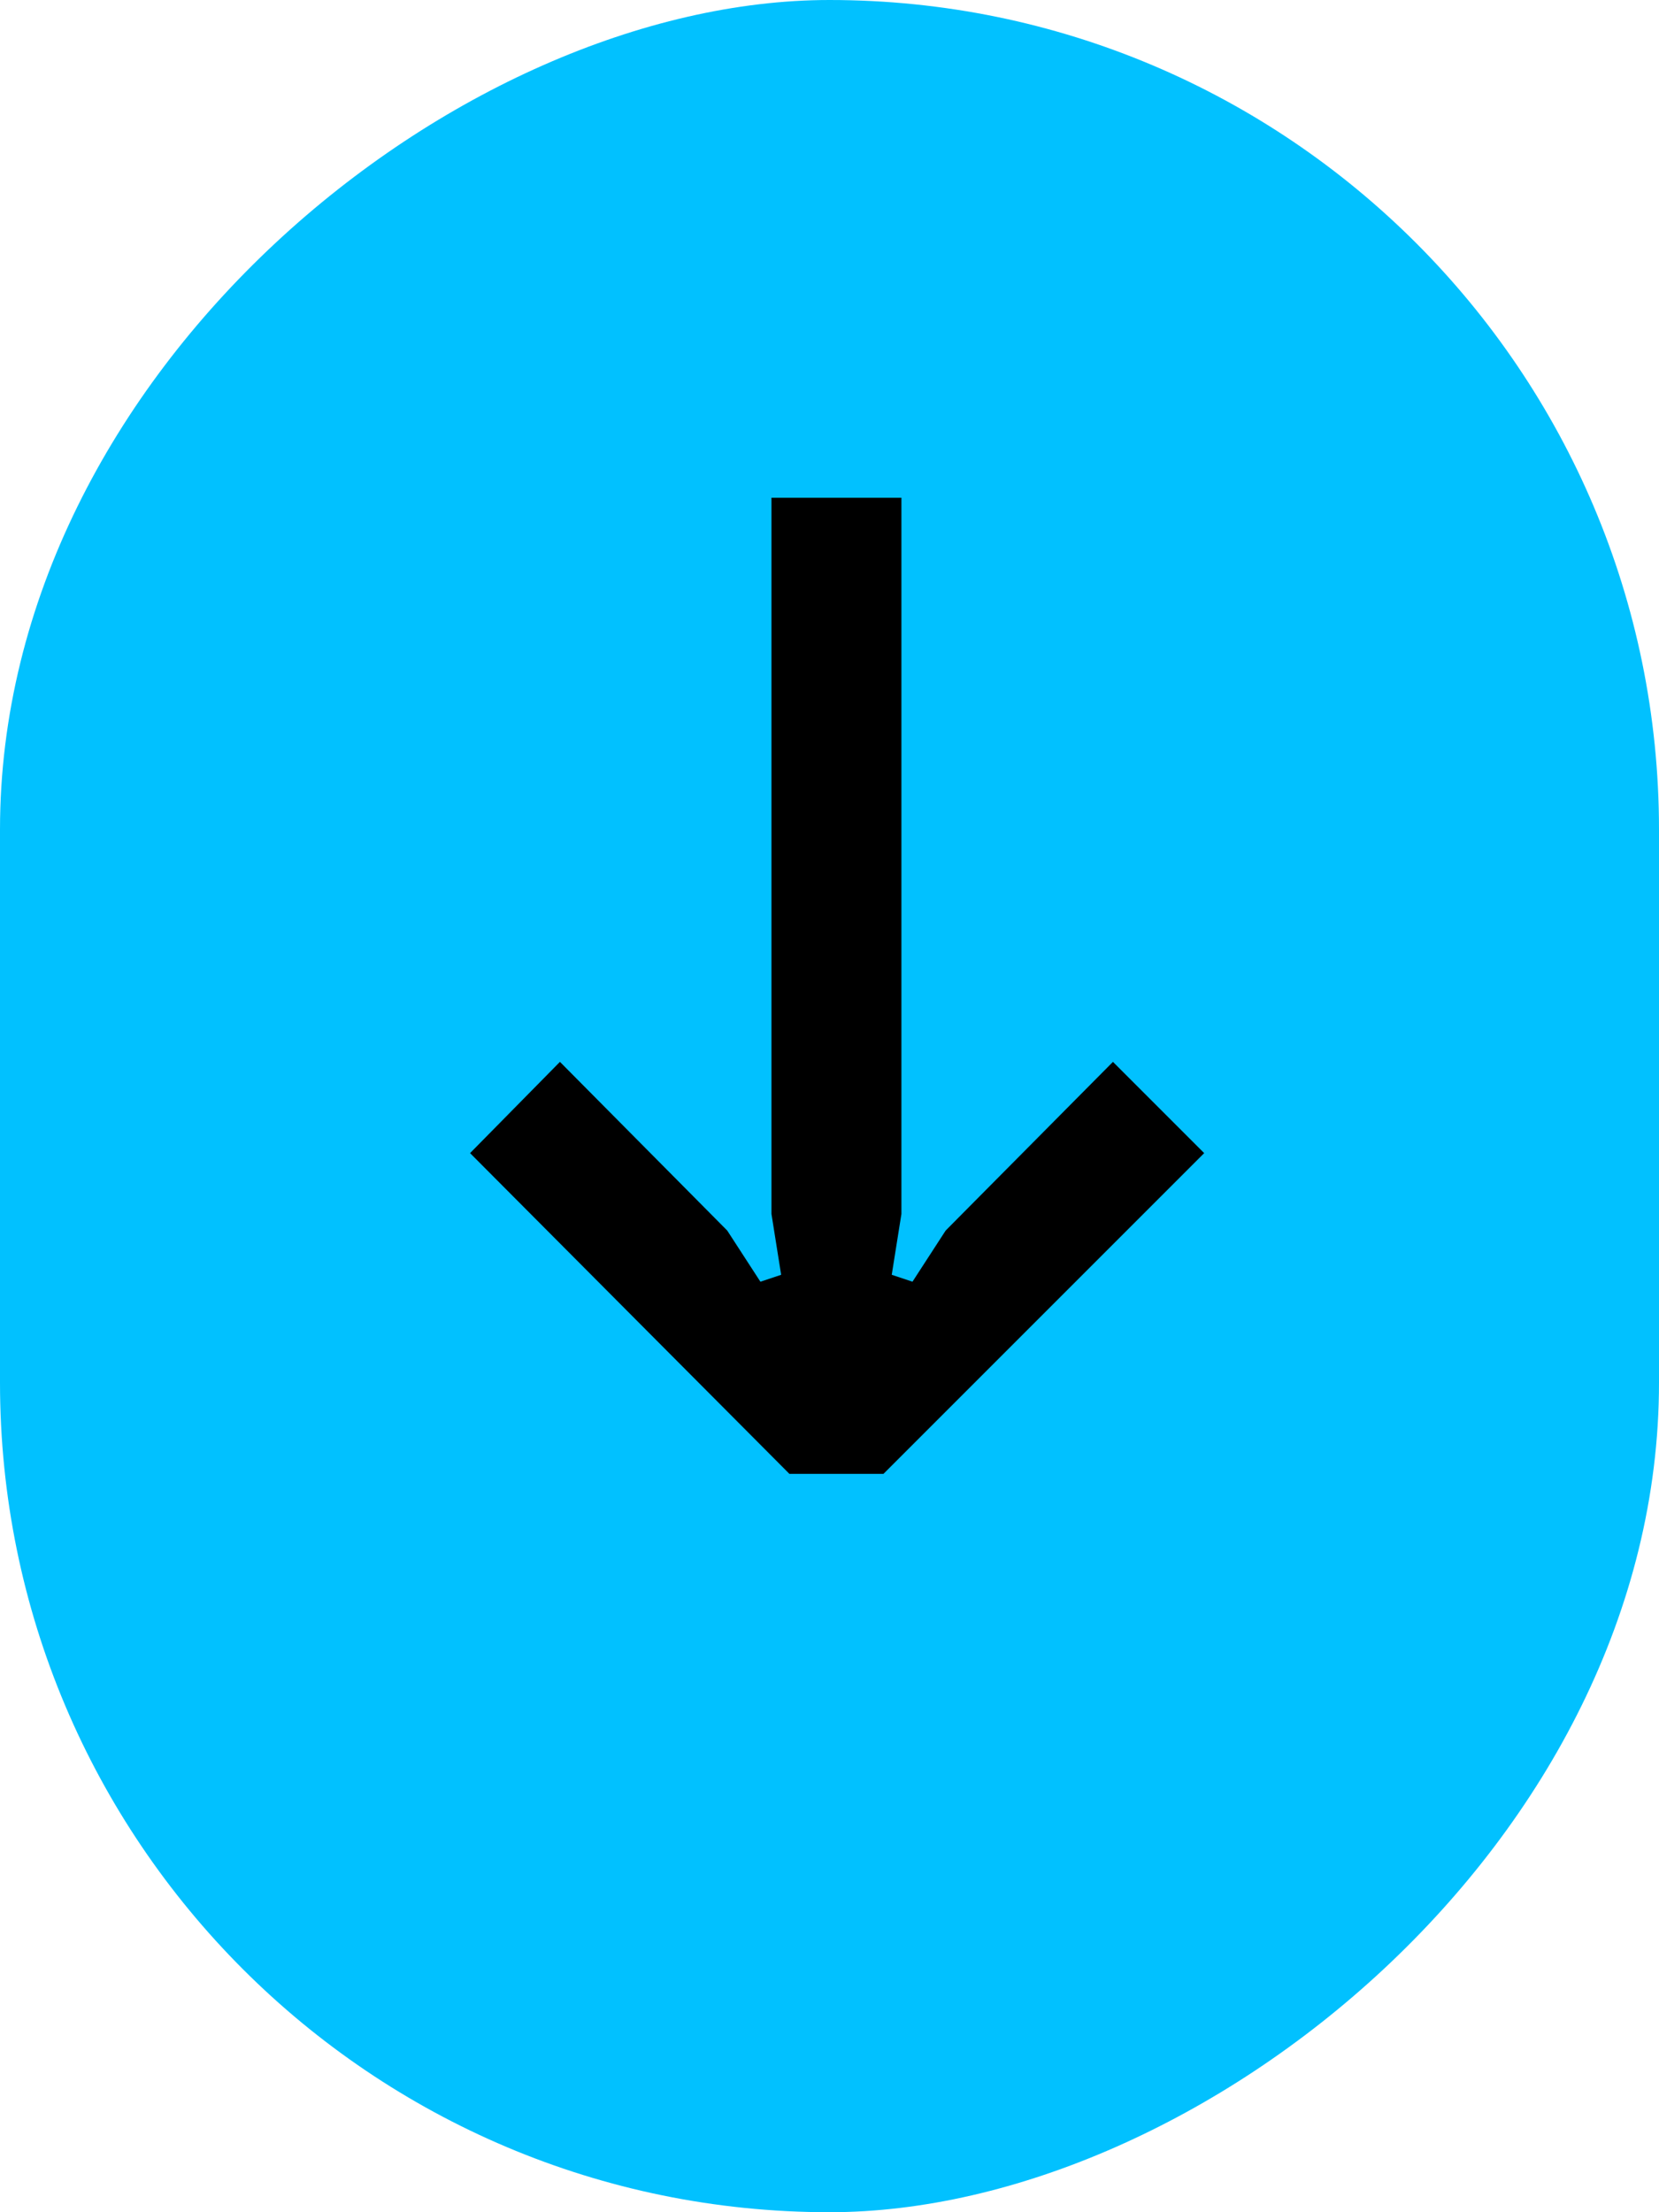
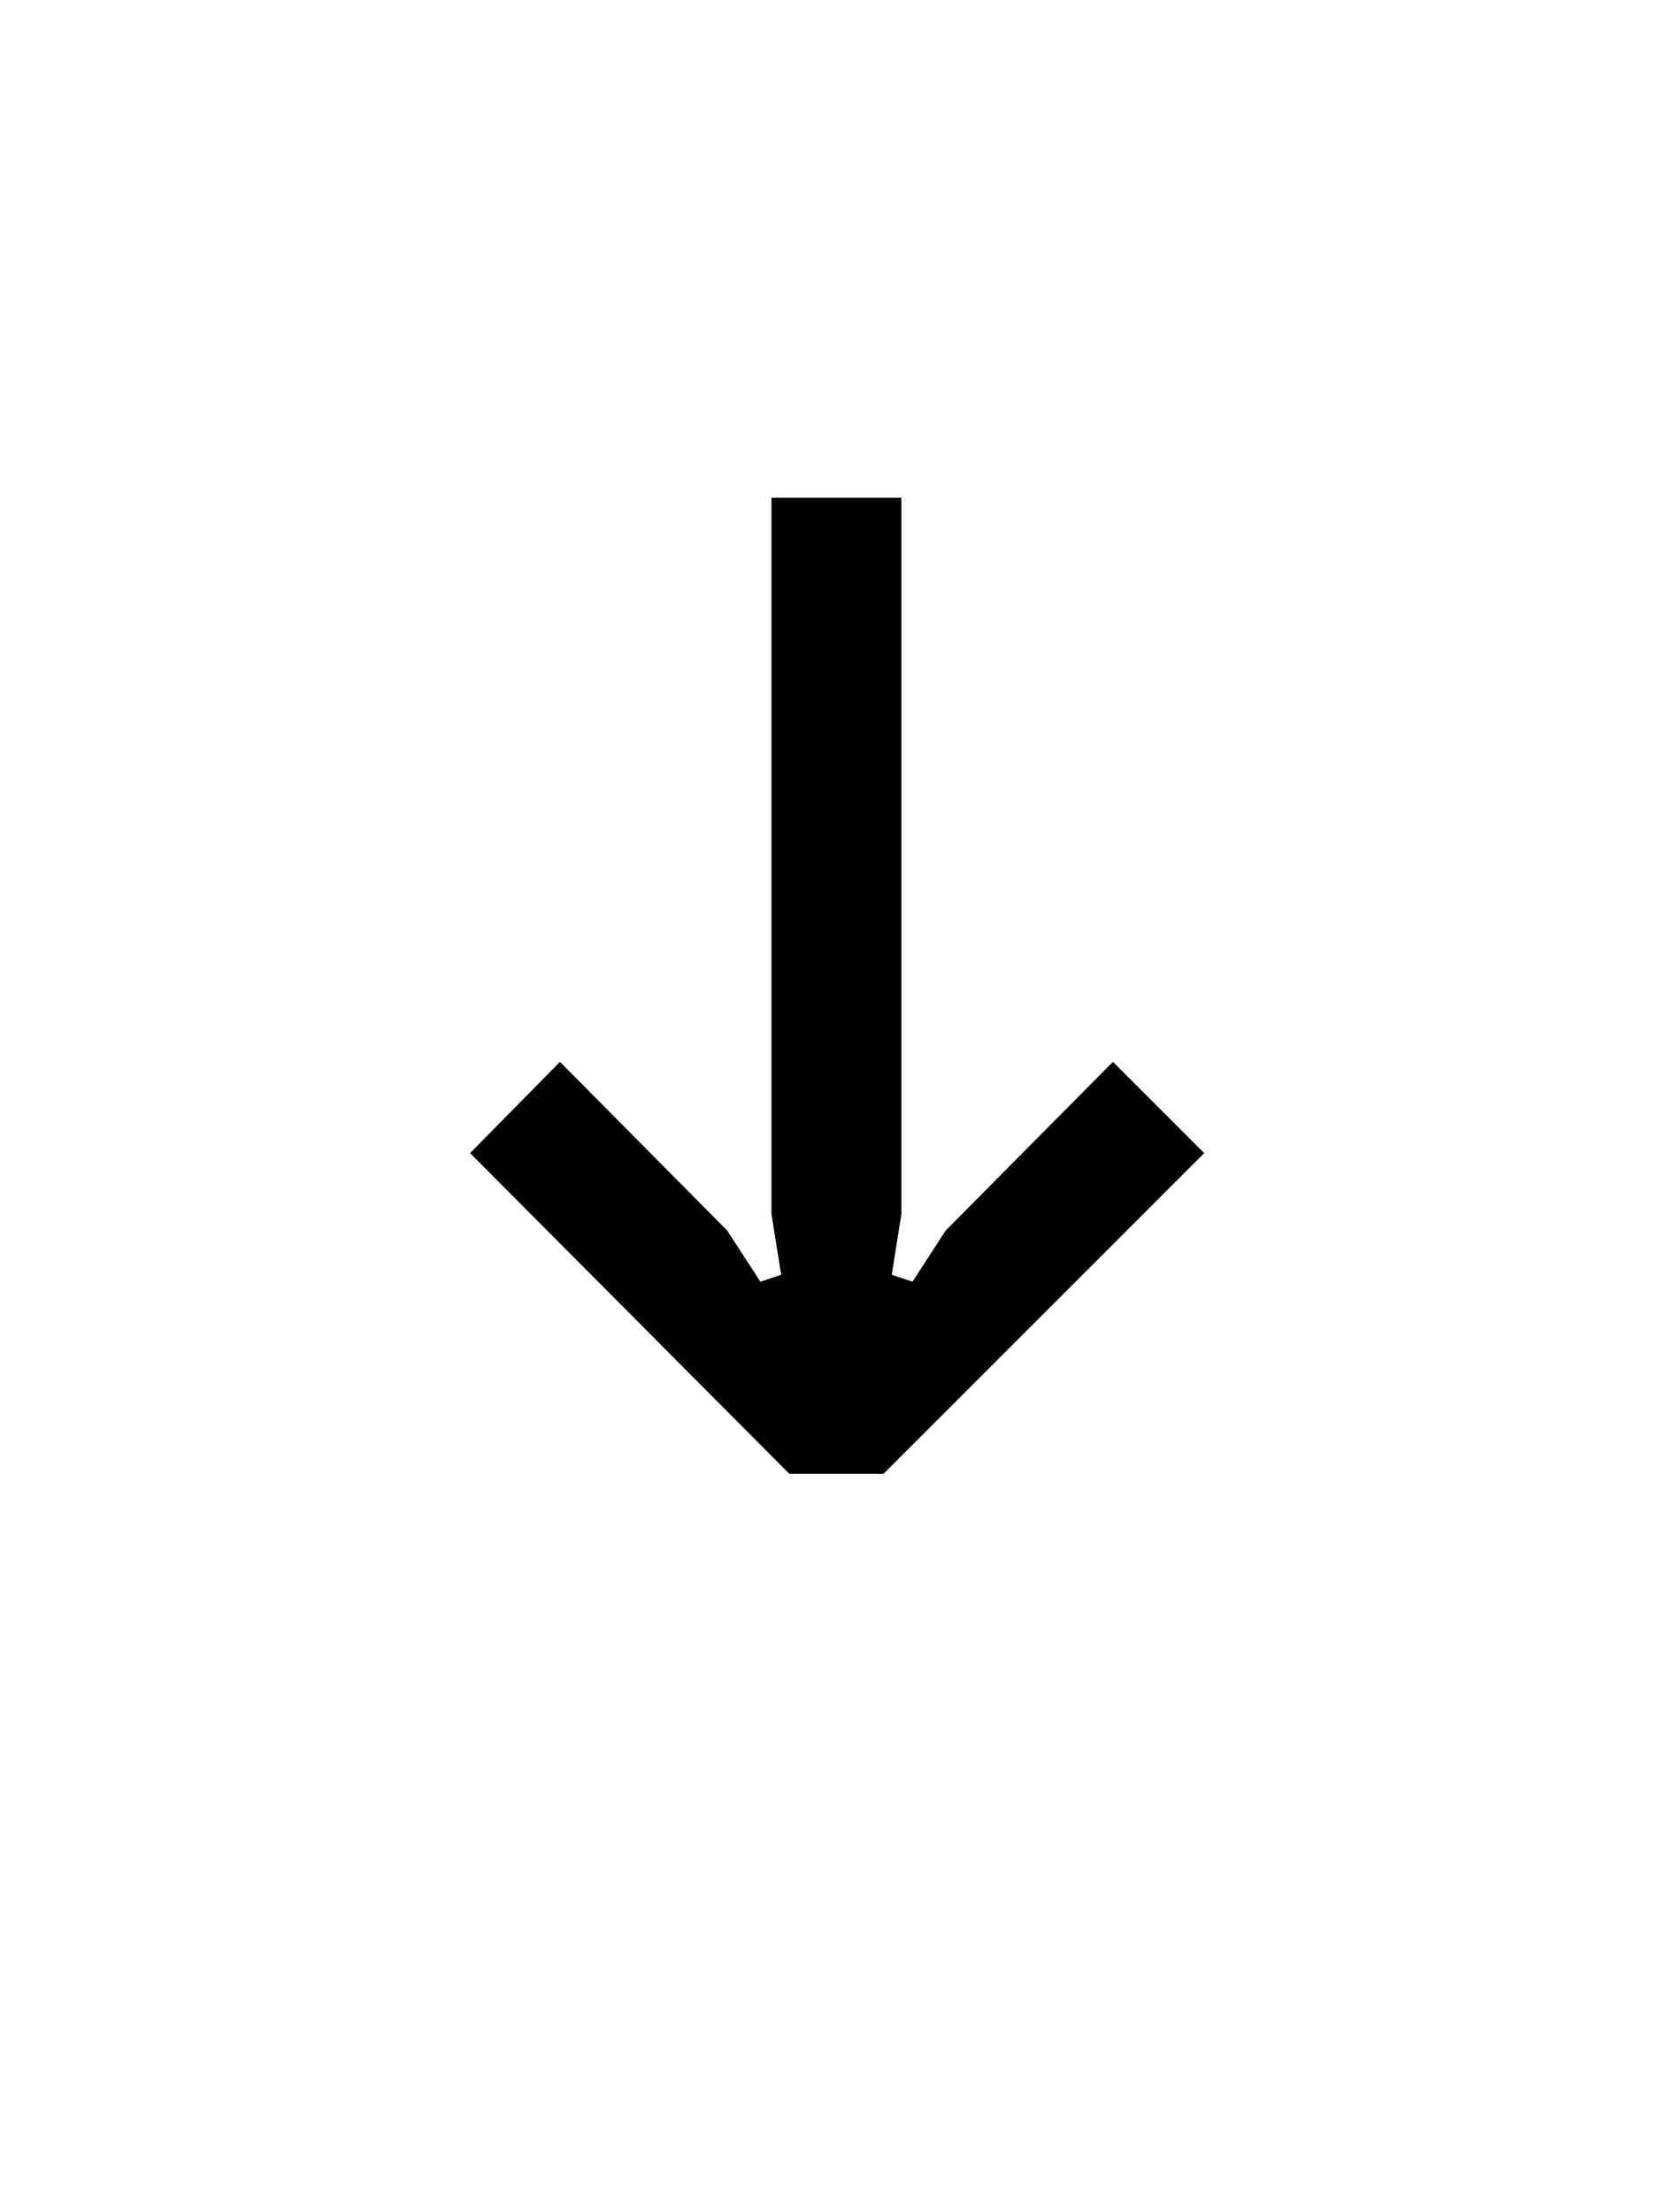
<svg xmlns="http://www.w3.org/2000/svg" width="60" height="80" viewBox="0 0 60 80" fill="none">
-   <rect x="60" width="80" height="60" rx="30" transform="rotate(90 60 0)" fill="#01C1FF" />
  <path d="M17.001 41.7L20.251 38.4L26.301 44.5L27.501 46.35L28.251 46.1L27.901 43.9L27.901 18L32.601 18L32.601 43.9L32.251 46.1L33.001 46.35L34.201 44.5L40.251 38.4L43.551 41.7L31.951 53.3L28.551 53.3L17.001 41.7Z" fill="black" />
</svg>